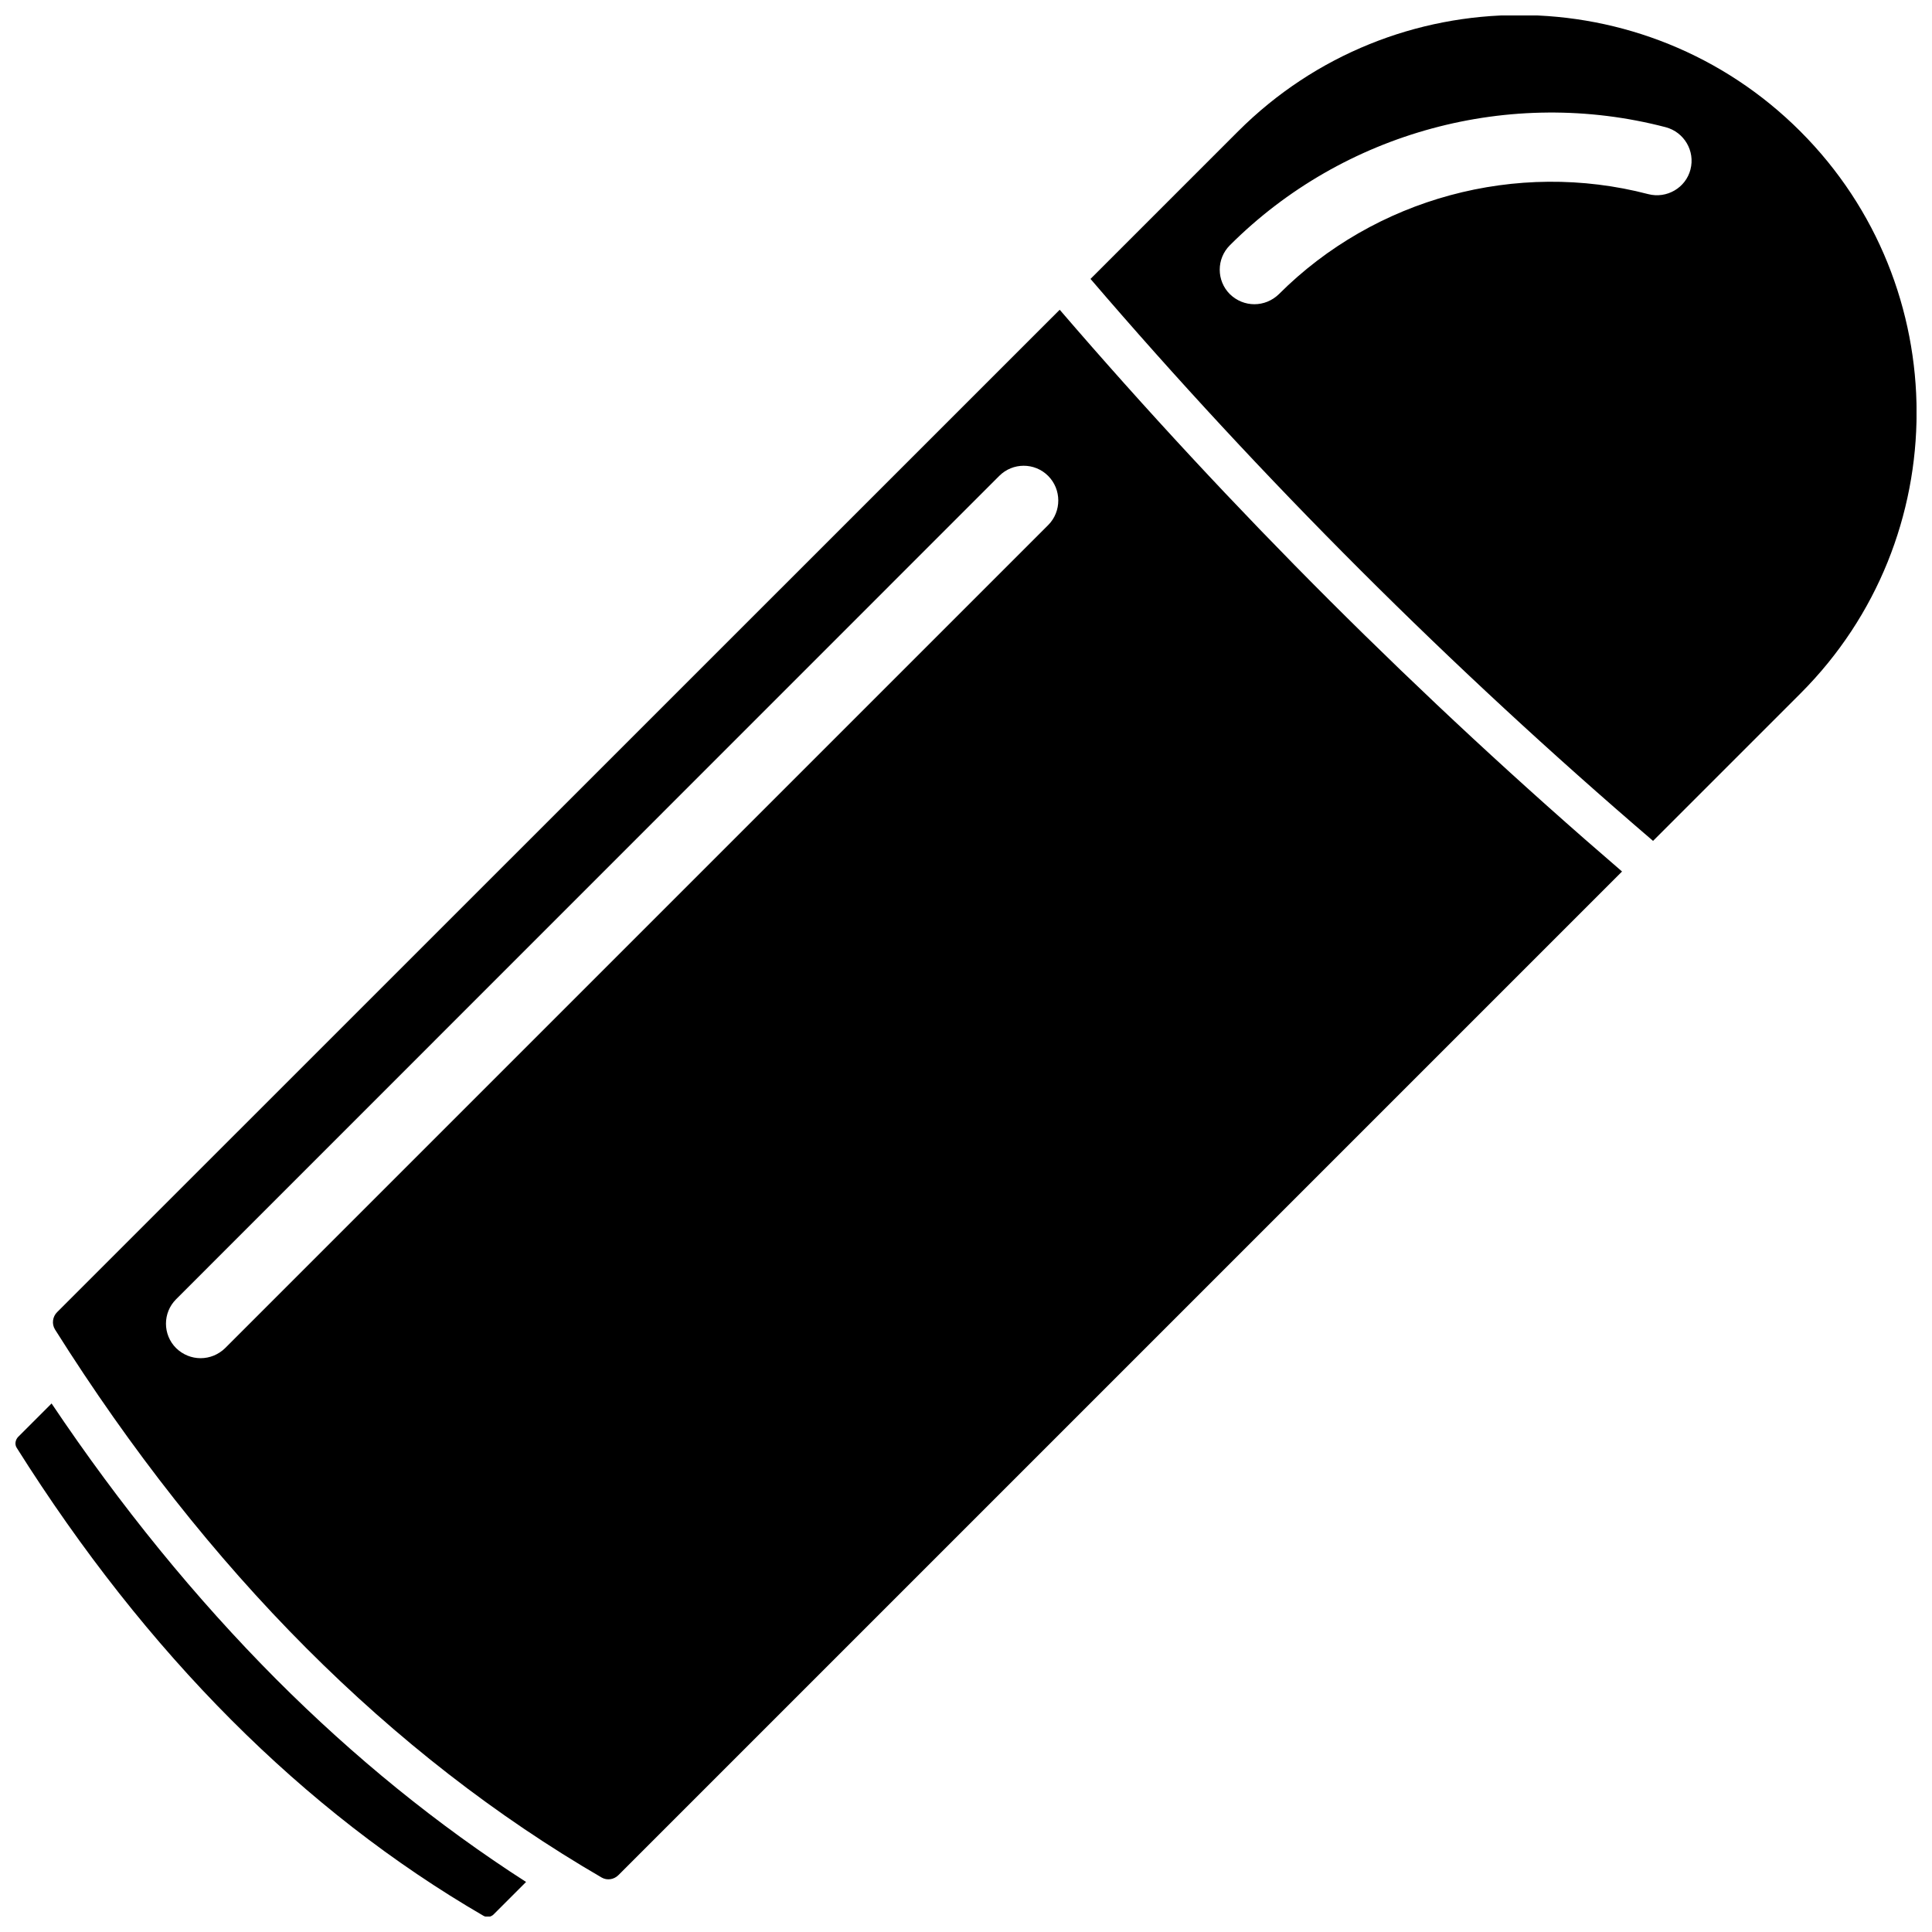
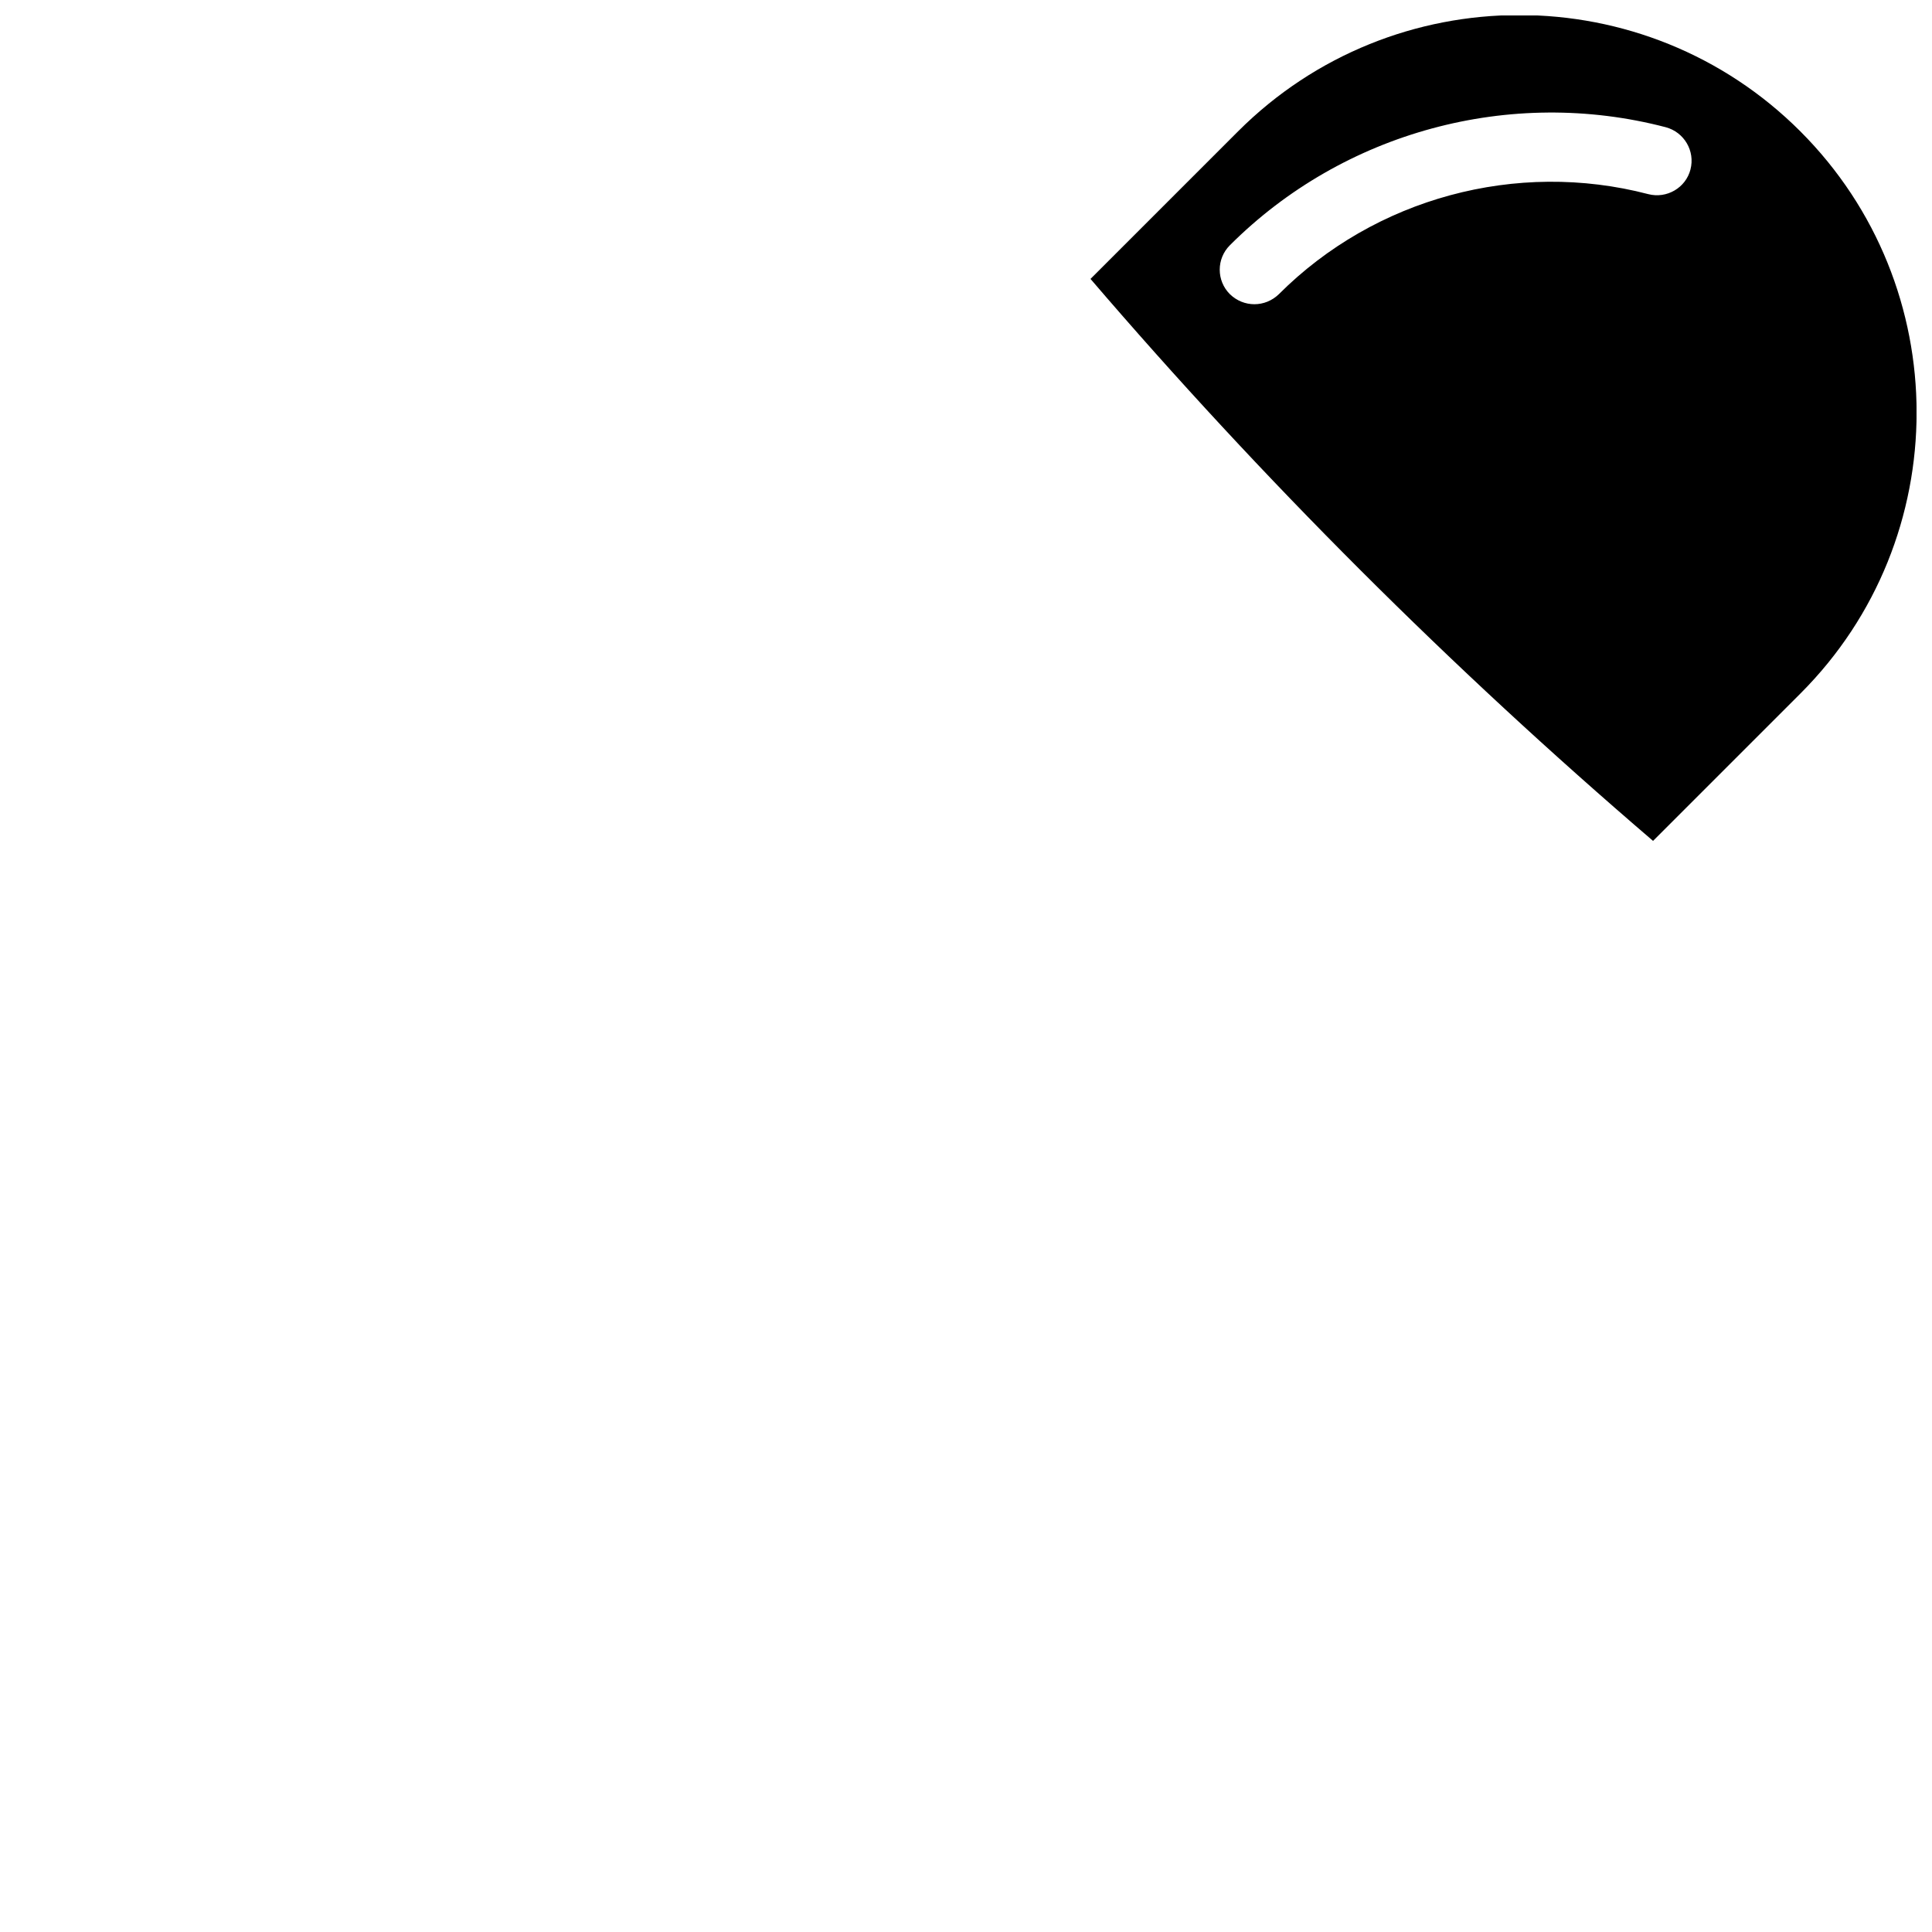
<svg xmlns="http://www.w3.org/2000/svg" width="800px" height="800px" version="1.1" viewBox="144 144 512 512">
  <defs>
    <clipPath id="b">
      <path d="m433 148.09h218.9v218.91h-218.9z" />
    </clipPath>
    <clipPath id="a">
-       <path d="m148.09 515h135.91v136.9h-135.91z" />
-     </clipPath>
+       </clipPath>
  </defs>
  <g clip-path="url(#b)">
    <path d="m621.12 178.82c-41.109-41.109-107.91-41.109-149.03 0l-39.094 39.094c45.344 52.898 95.422 102.98 149.08 148.93l39.094-39.094c41.008-41.008 41.008-107.86-0.051-148.93zm-29.121 10.078c-1.258 4.887-6.297 7.809-11.184 6.551-34.914-9.117-72.449 1.059-97.891 26.5-1.812 1.762-4.133 2.672-6.5 2.672-2.367 0-4.684-0.906-6.5-2.672-3.578-3.578-3.578-9.371 0-12.949 30.078-30.078 74.312-42.066 115.52-31.285 4.887 1.309 7.812 6.297 6.551 11.184z" />
  </g>
-   <path d="m424.84 226.08-265.71 265.66c-1.211 1.211-1.461 3.125-0.555 4.586 40.254 63.934 89.023 112.8 144.89 145.25 1.41 0.805 3.223 0.555 4.434-0.656l265.96-265.96c-53.504-46-103.58-96.027-149.03-148.88zm-3.023 57.031-218.15 218.15c-1.812 1.762-4.133 2.672-6.5 2.672-2.367 0-4.684-0.906-6.5-2.672-3.578-3.578-3.578-9.371 0-12.949l218.15-218.2c3.578-3.578 9.371-3.578 12.949 0 3.578 3.582 3.578 9.426 0.051 13z" />
  <g clip-path="url(#a)">
    <path d="m157.67 515.93-8.867 8.867c-0.754 0.805-0.957 2.016-0.352 2.922 34.359 54.562 75.973 96.277 123.68 123.99 0.906 0.504 2.016 0.352 2.769-0.453l8.516-8.516c-23.426-15.062-45.543-33-66.25-53.758-21.312-21.41-41.215-45.797-59.5-73.051z" />
  </g>
</svg>